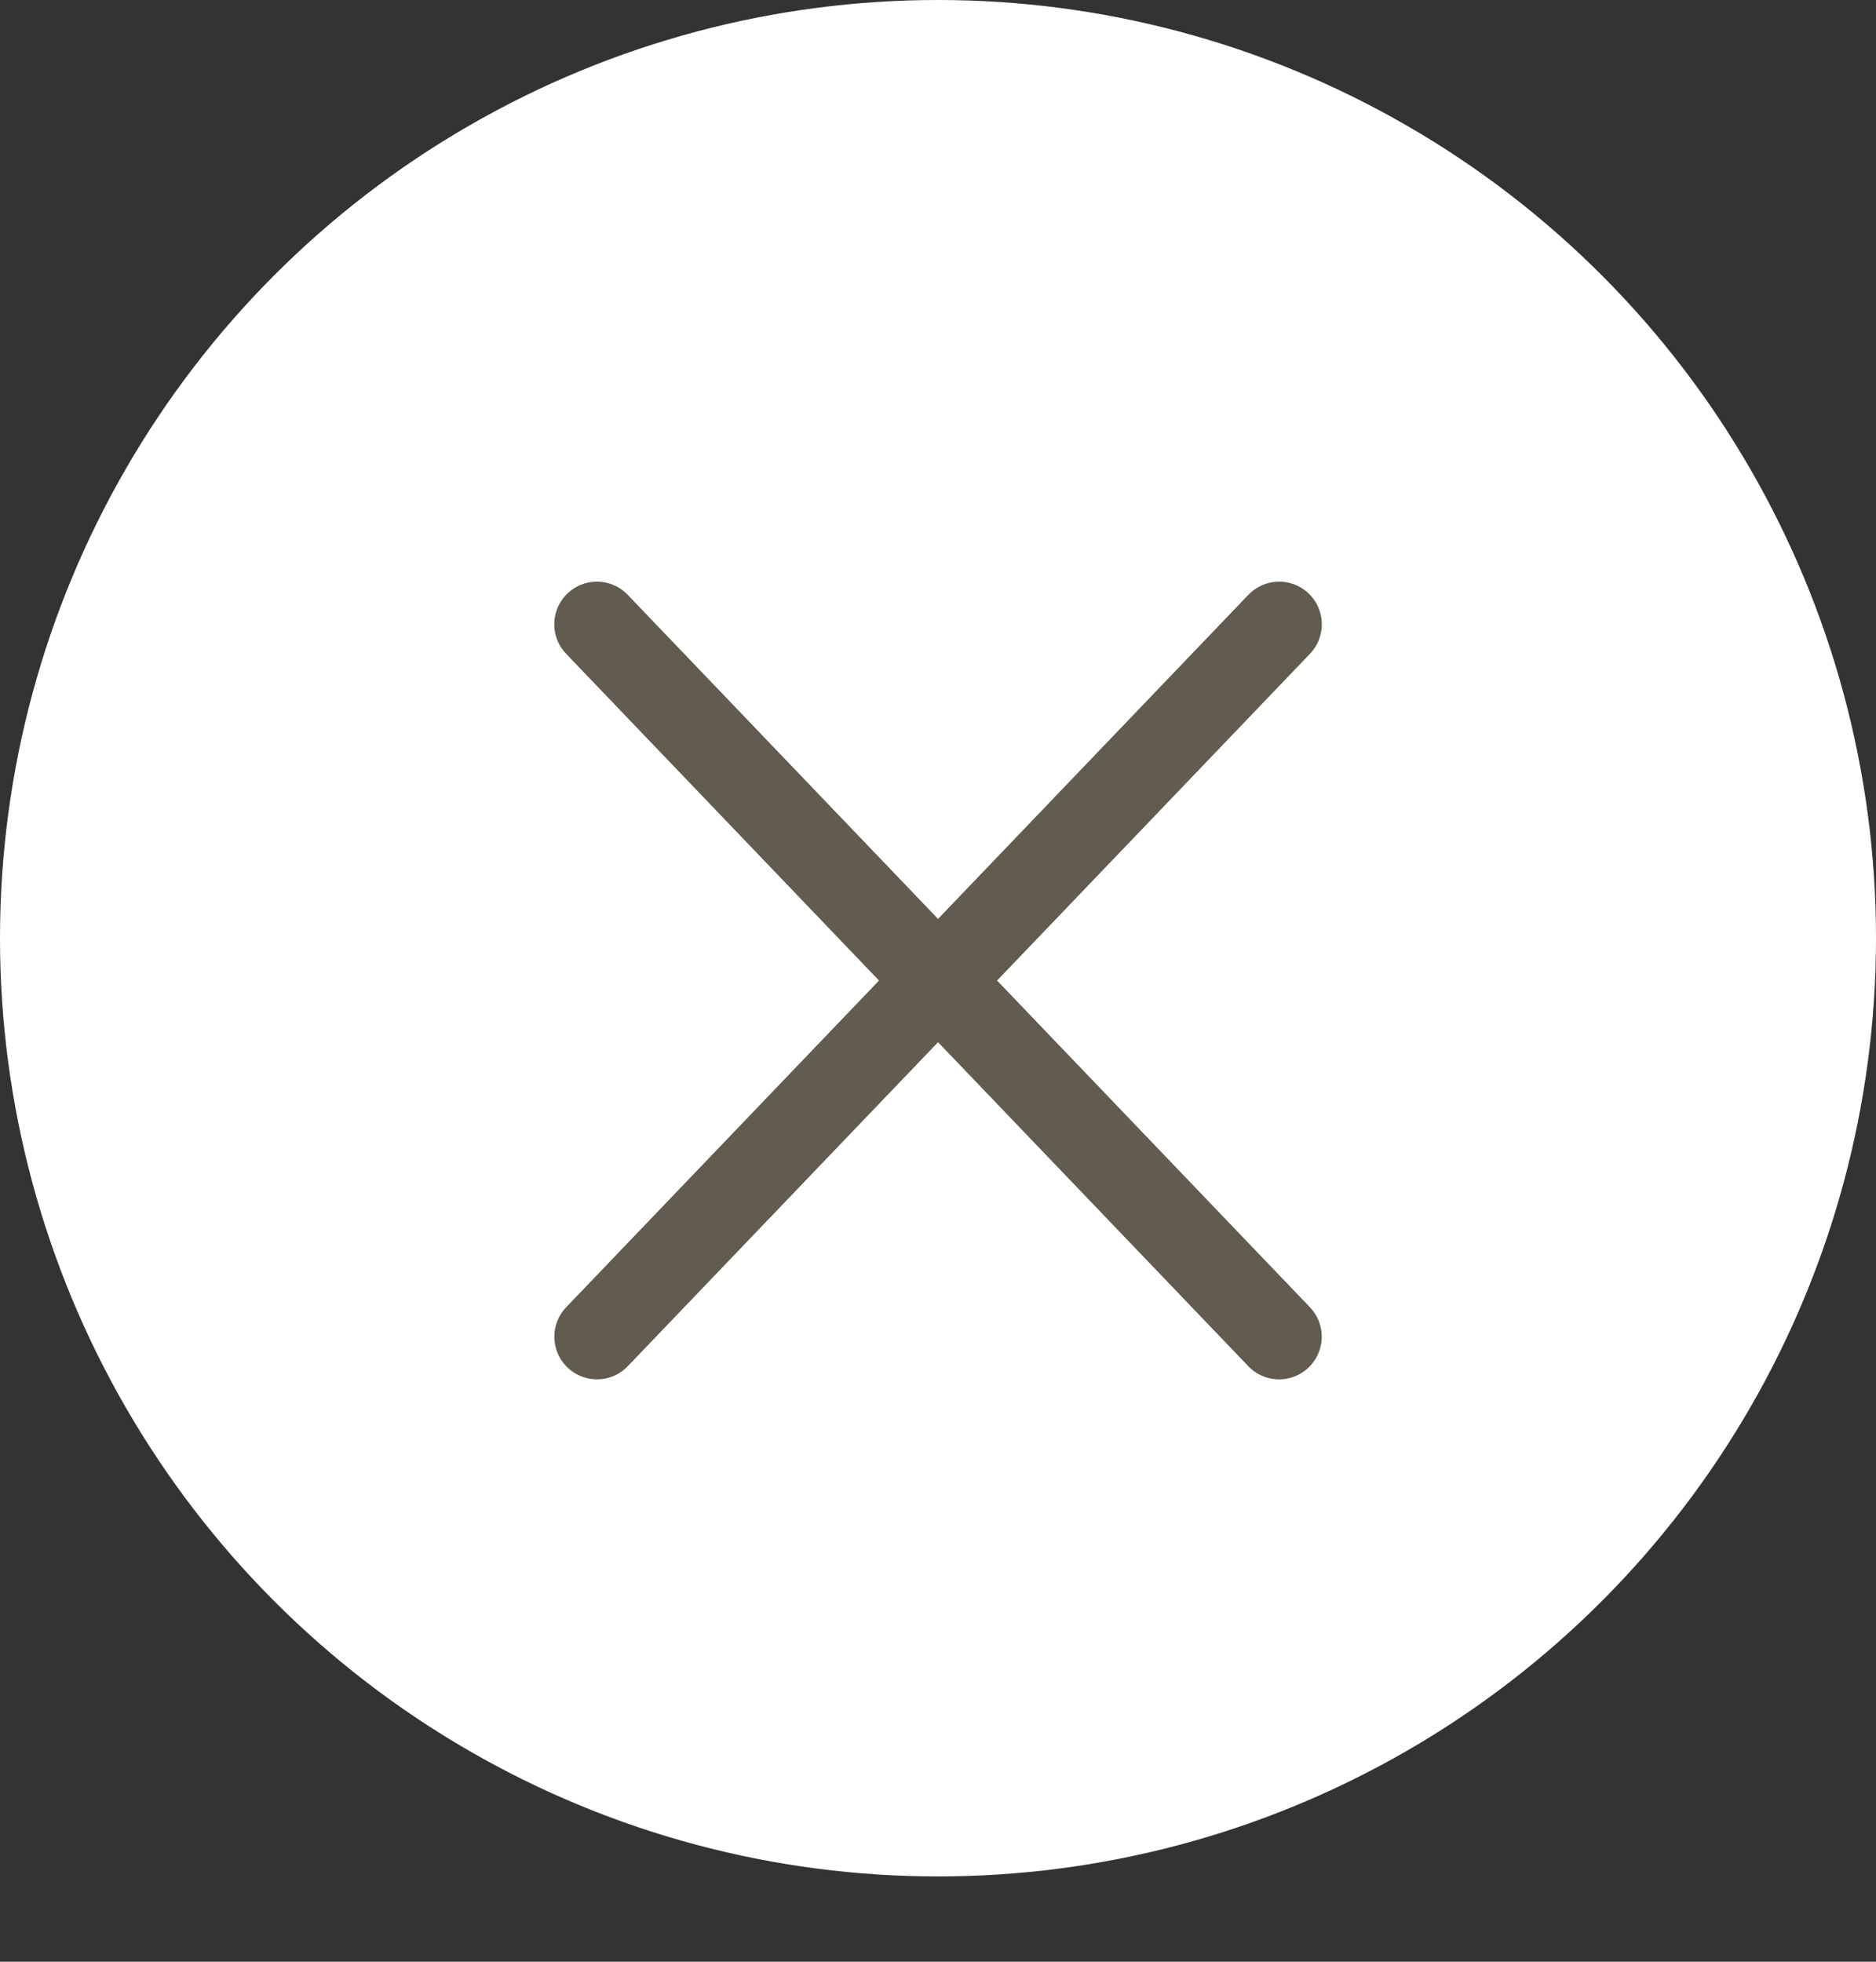
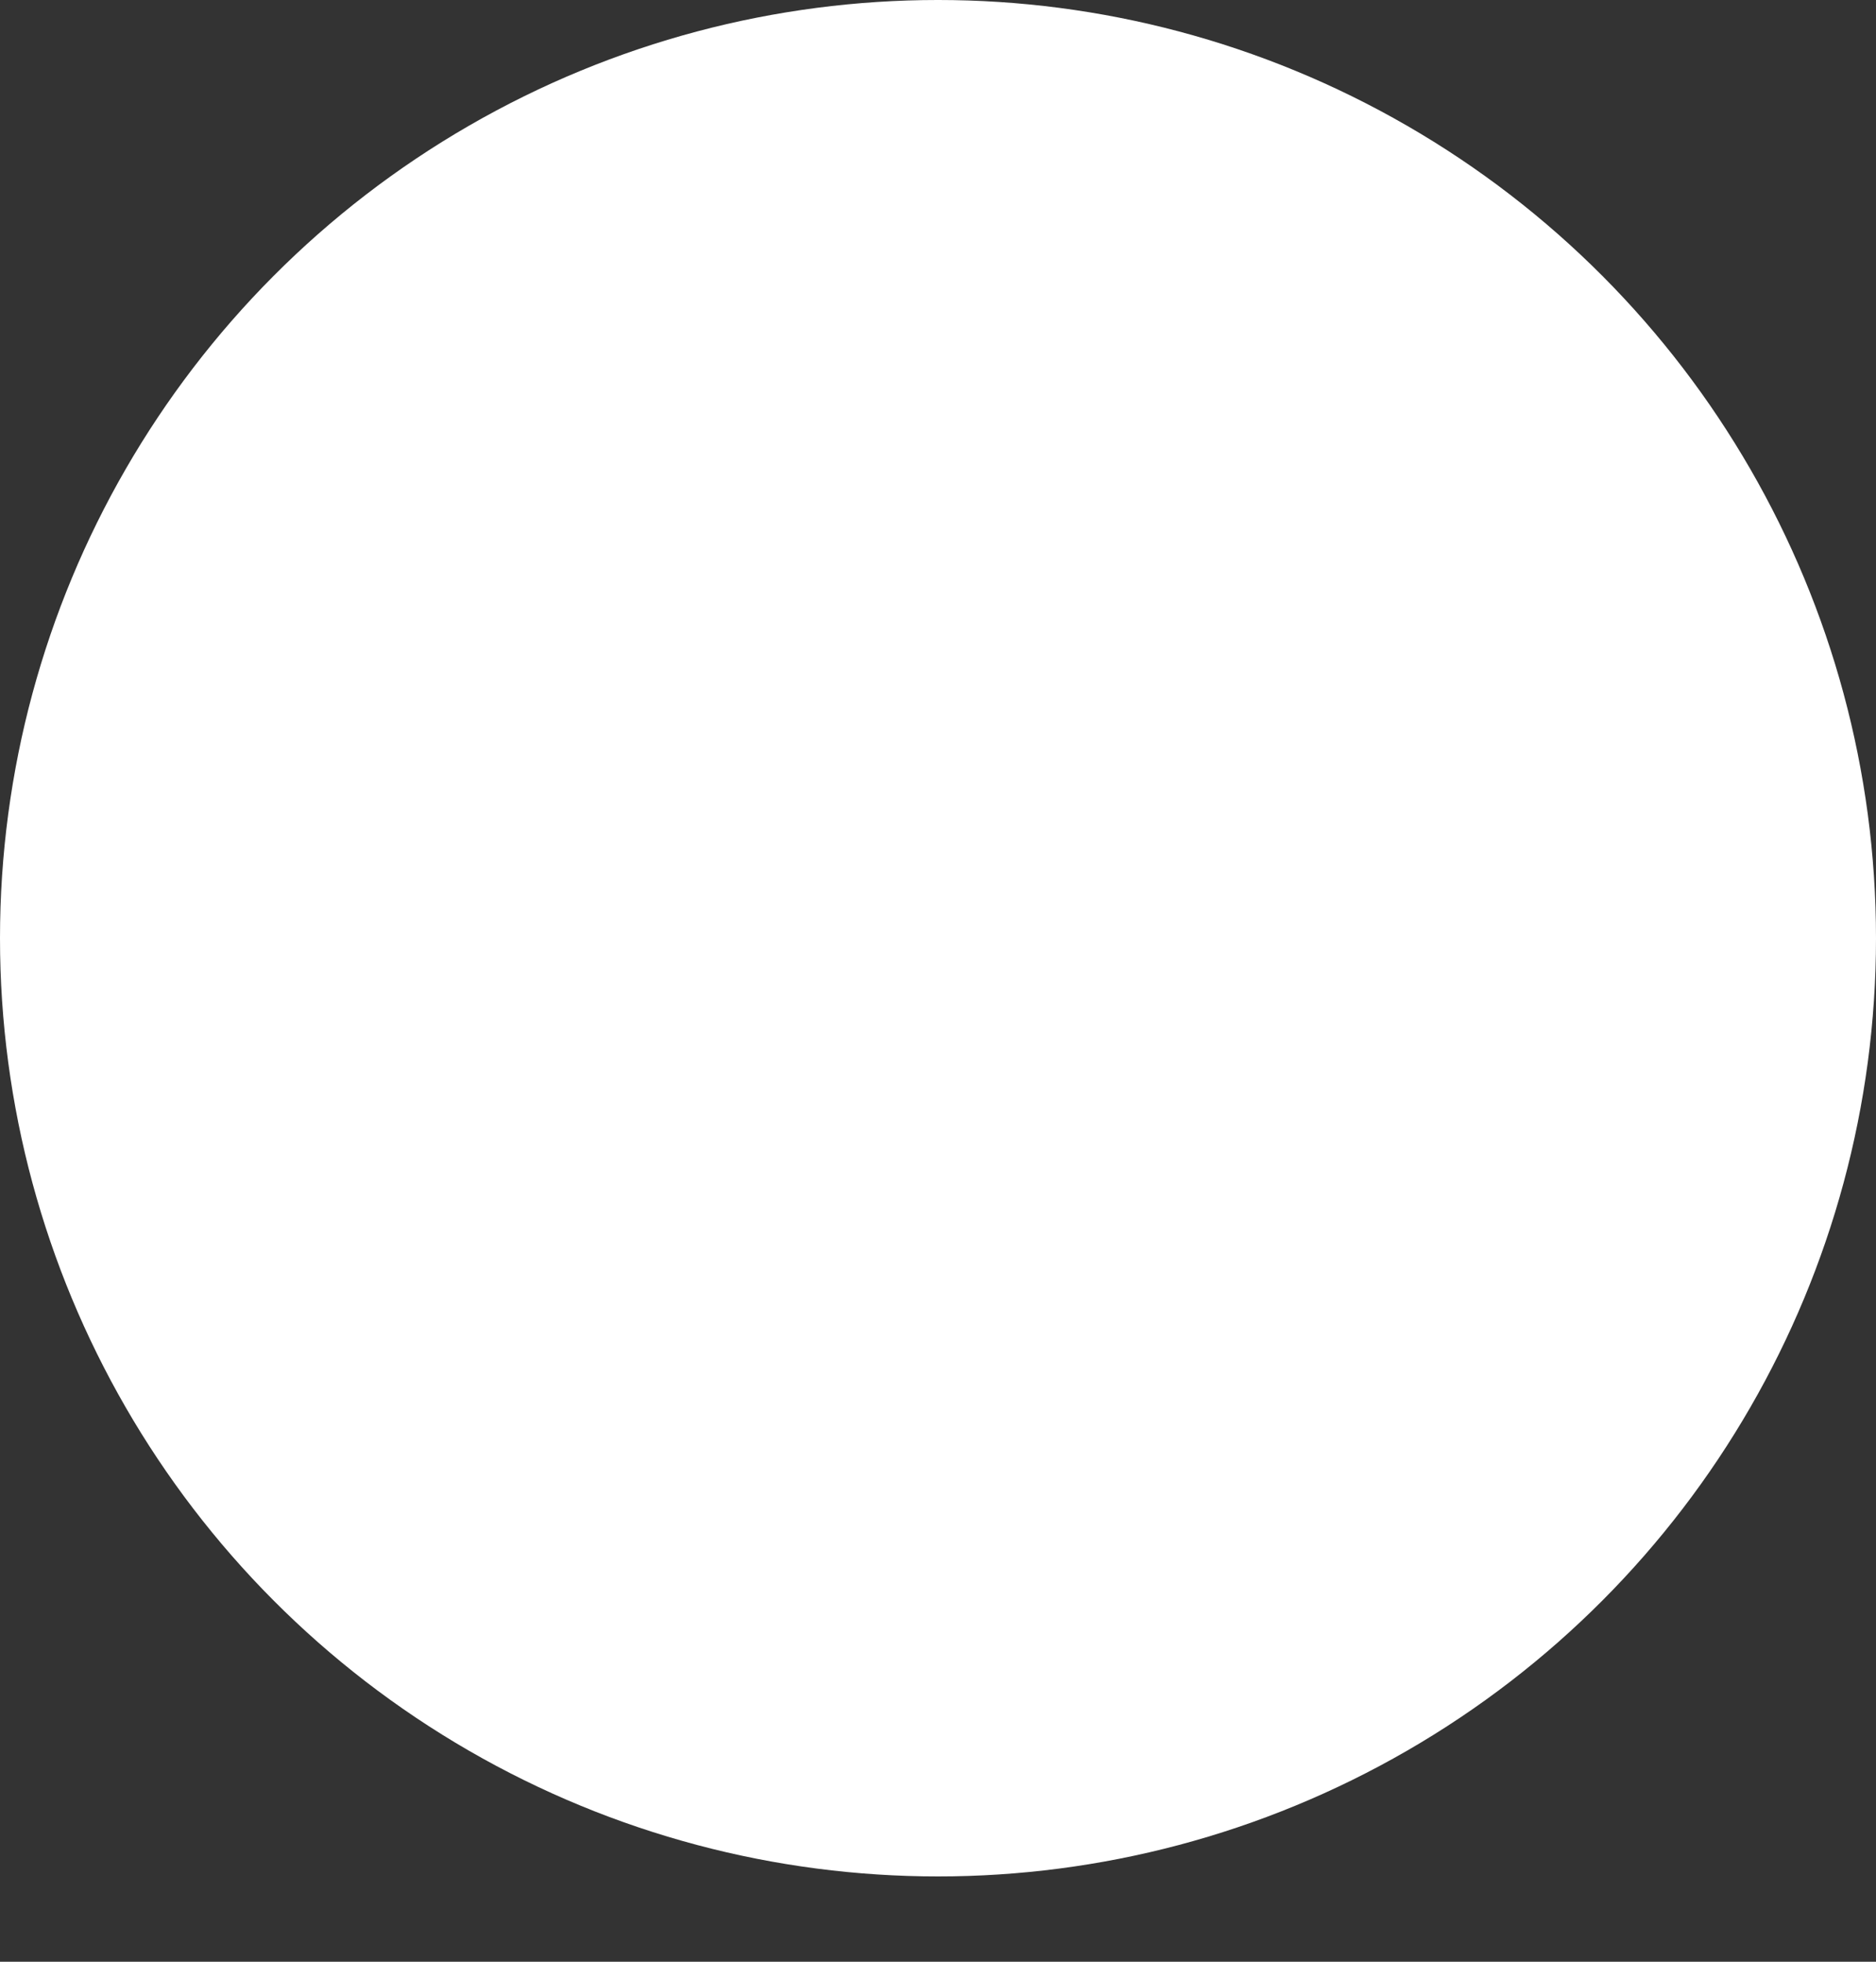
<svg xmlns="http://www.w3.org/2000/svg" width="44" height="46" viewBox="0 0 44 46" fill="none">
  <rect x="0" y="0" width="44" height="46" fill="#333333" stroke="none" />
  <circle cx="22" cy="22" r="22" fill="white" />
-   <path d="M14 14.639L30 31.344" stroke="#625B4F" stroke-width="2" stroke-linecap="round" />
-   <path d="M30.002 14.639L14.002 31.344" stroke="#625B4F" stroke-width="2" stroke-linecap="round" />
</svg>